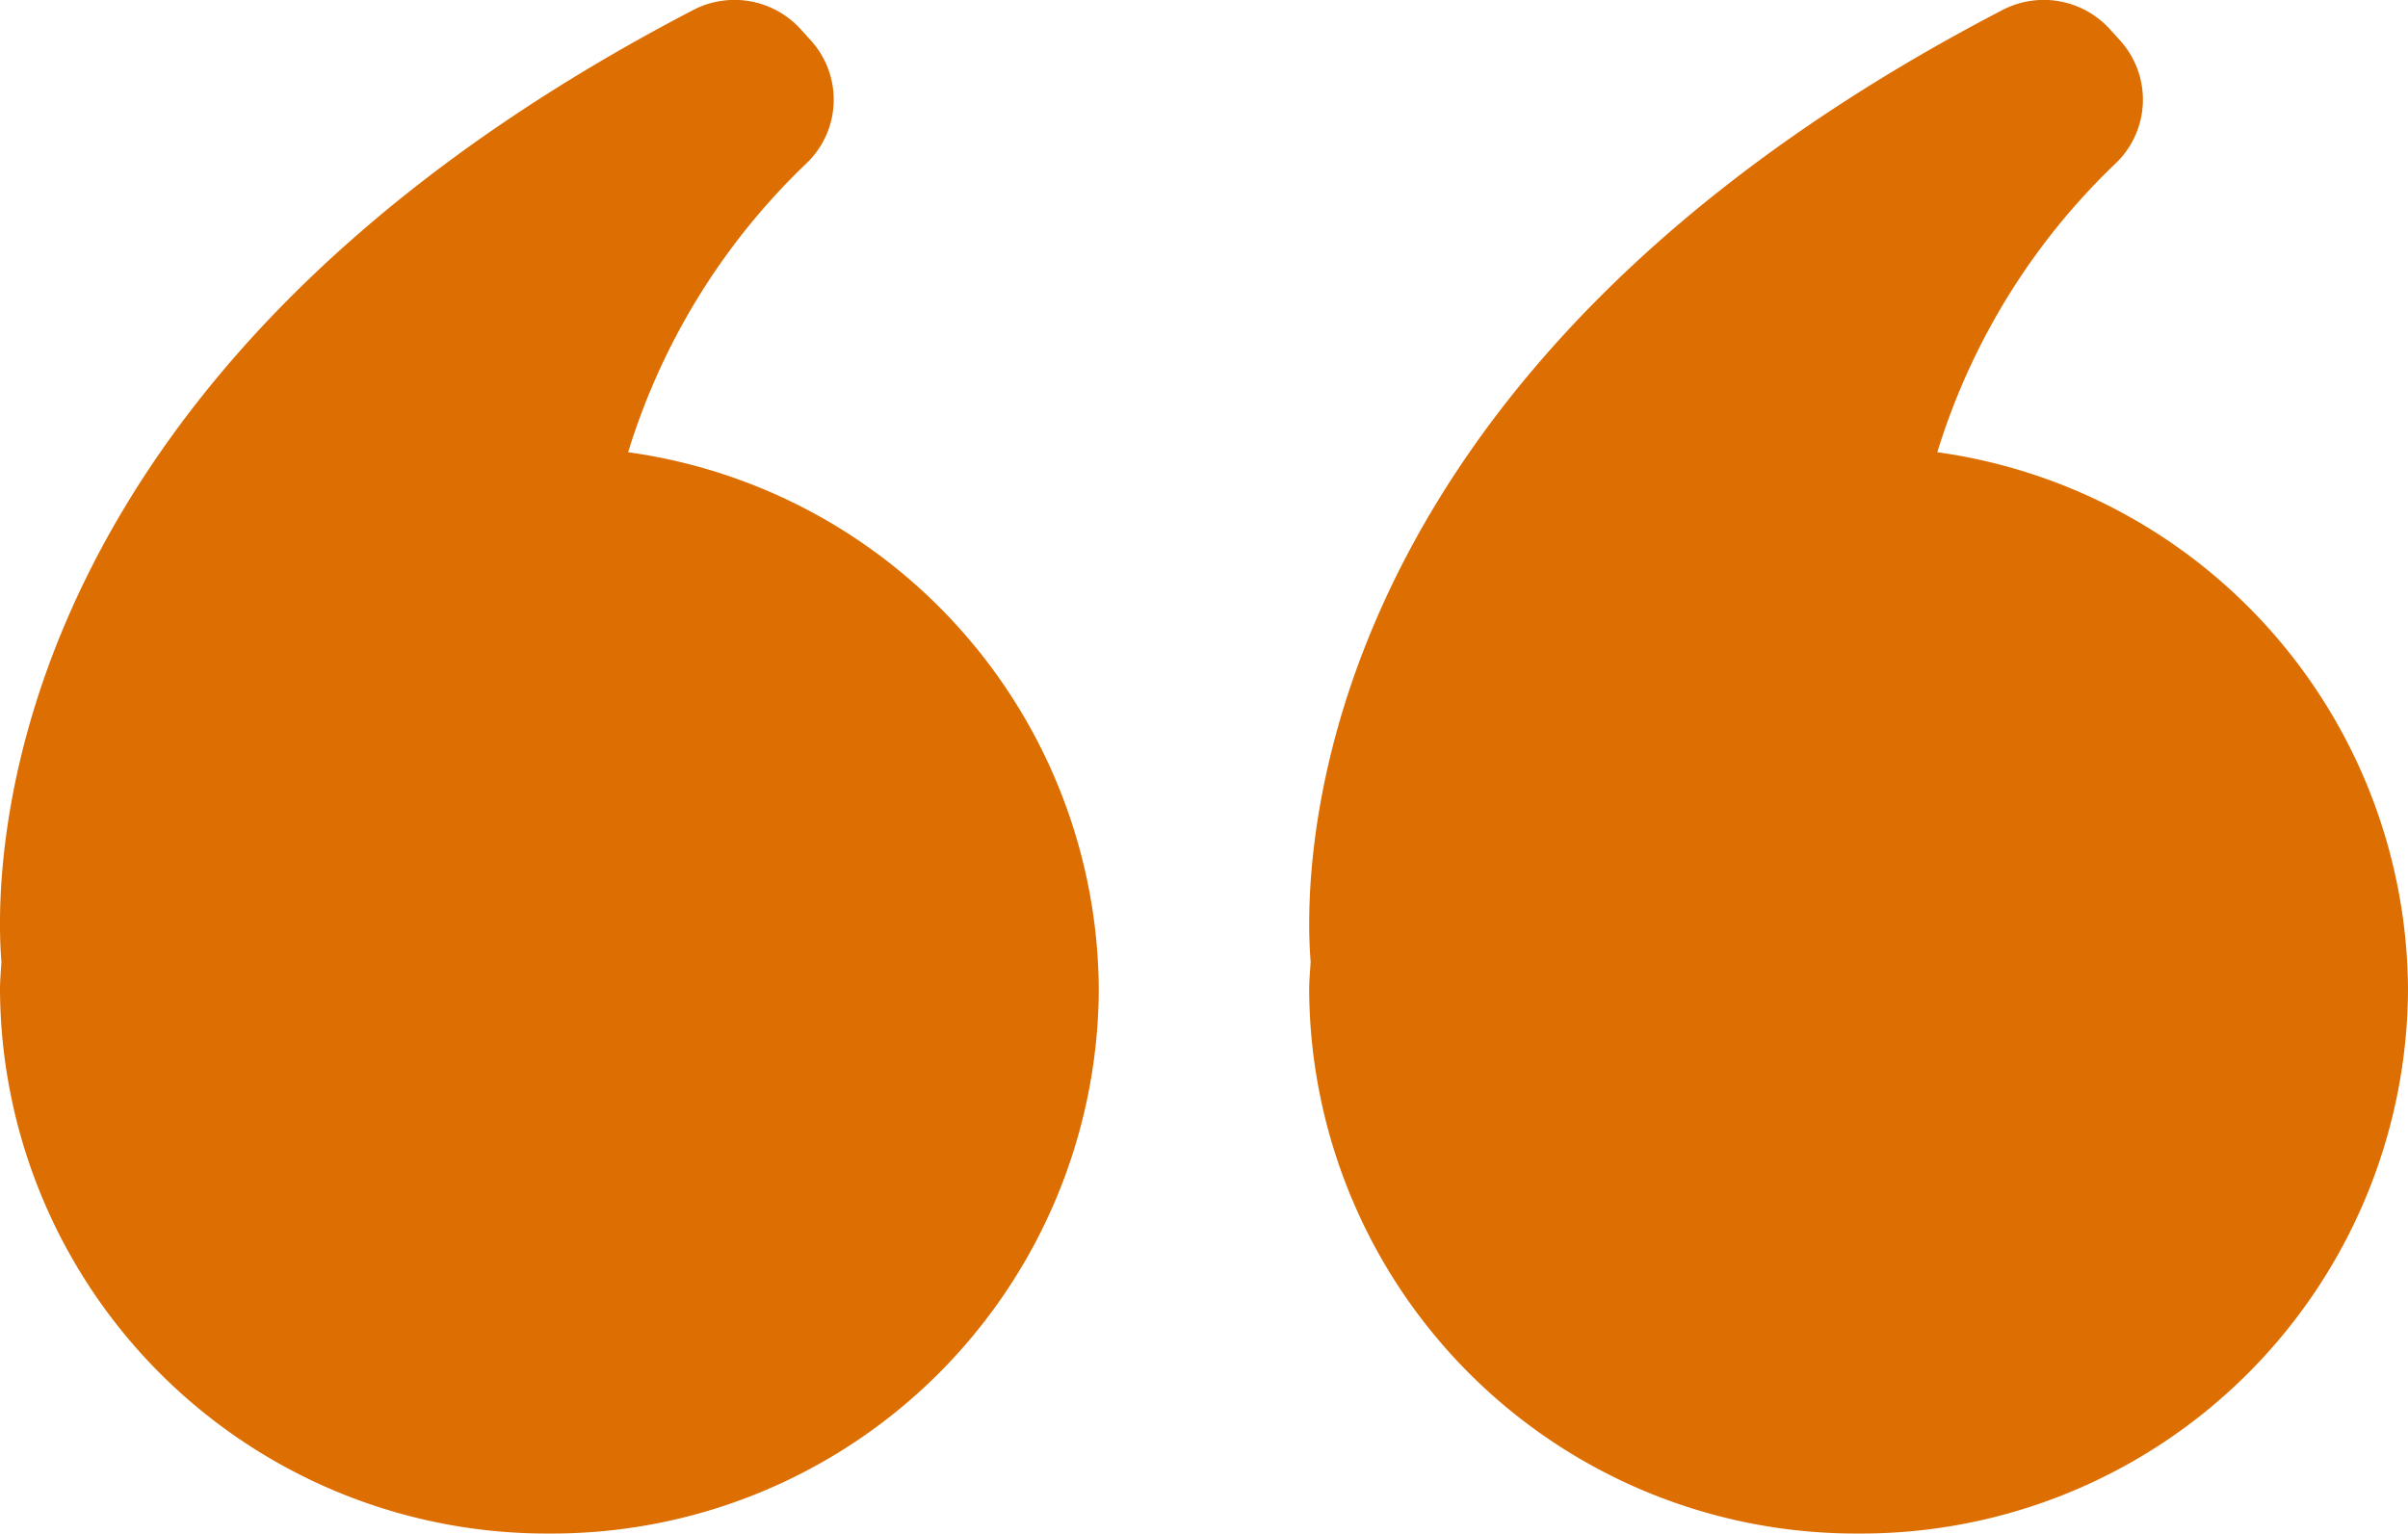
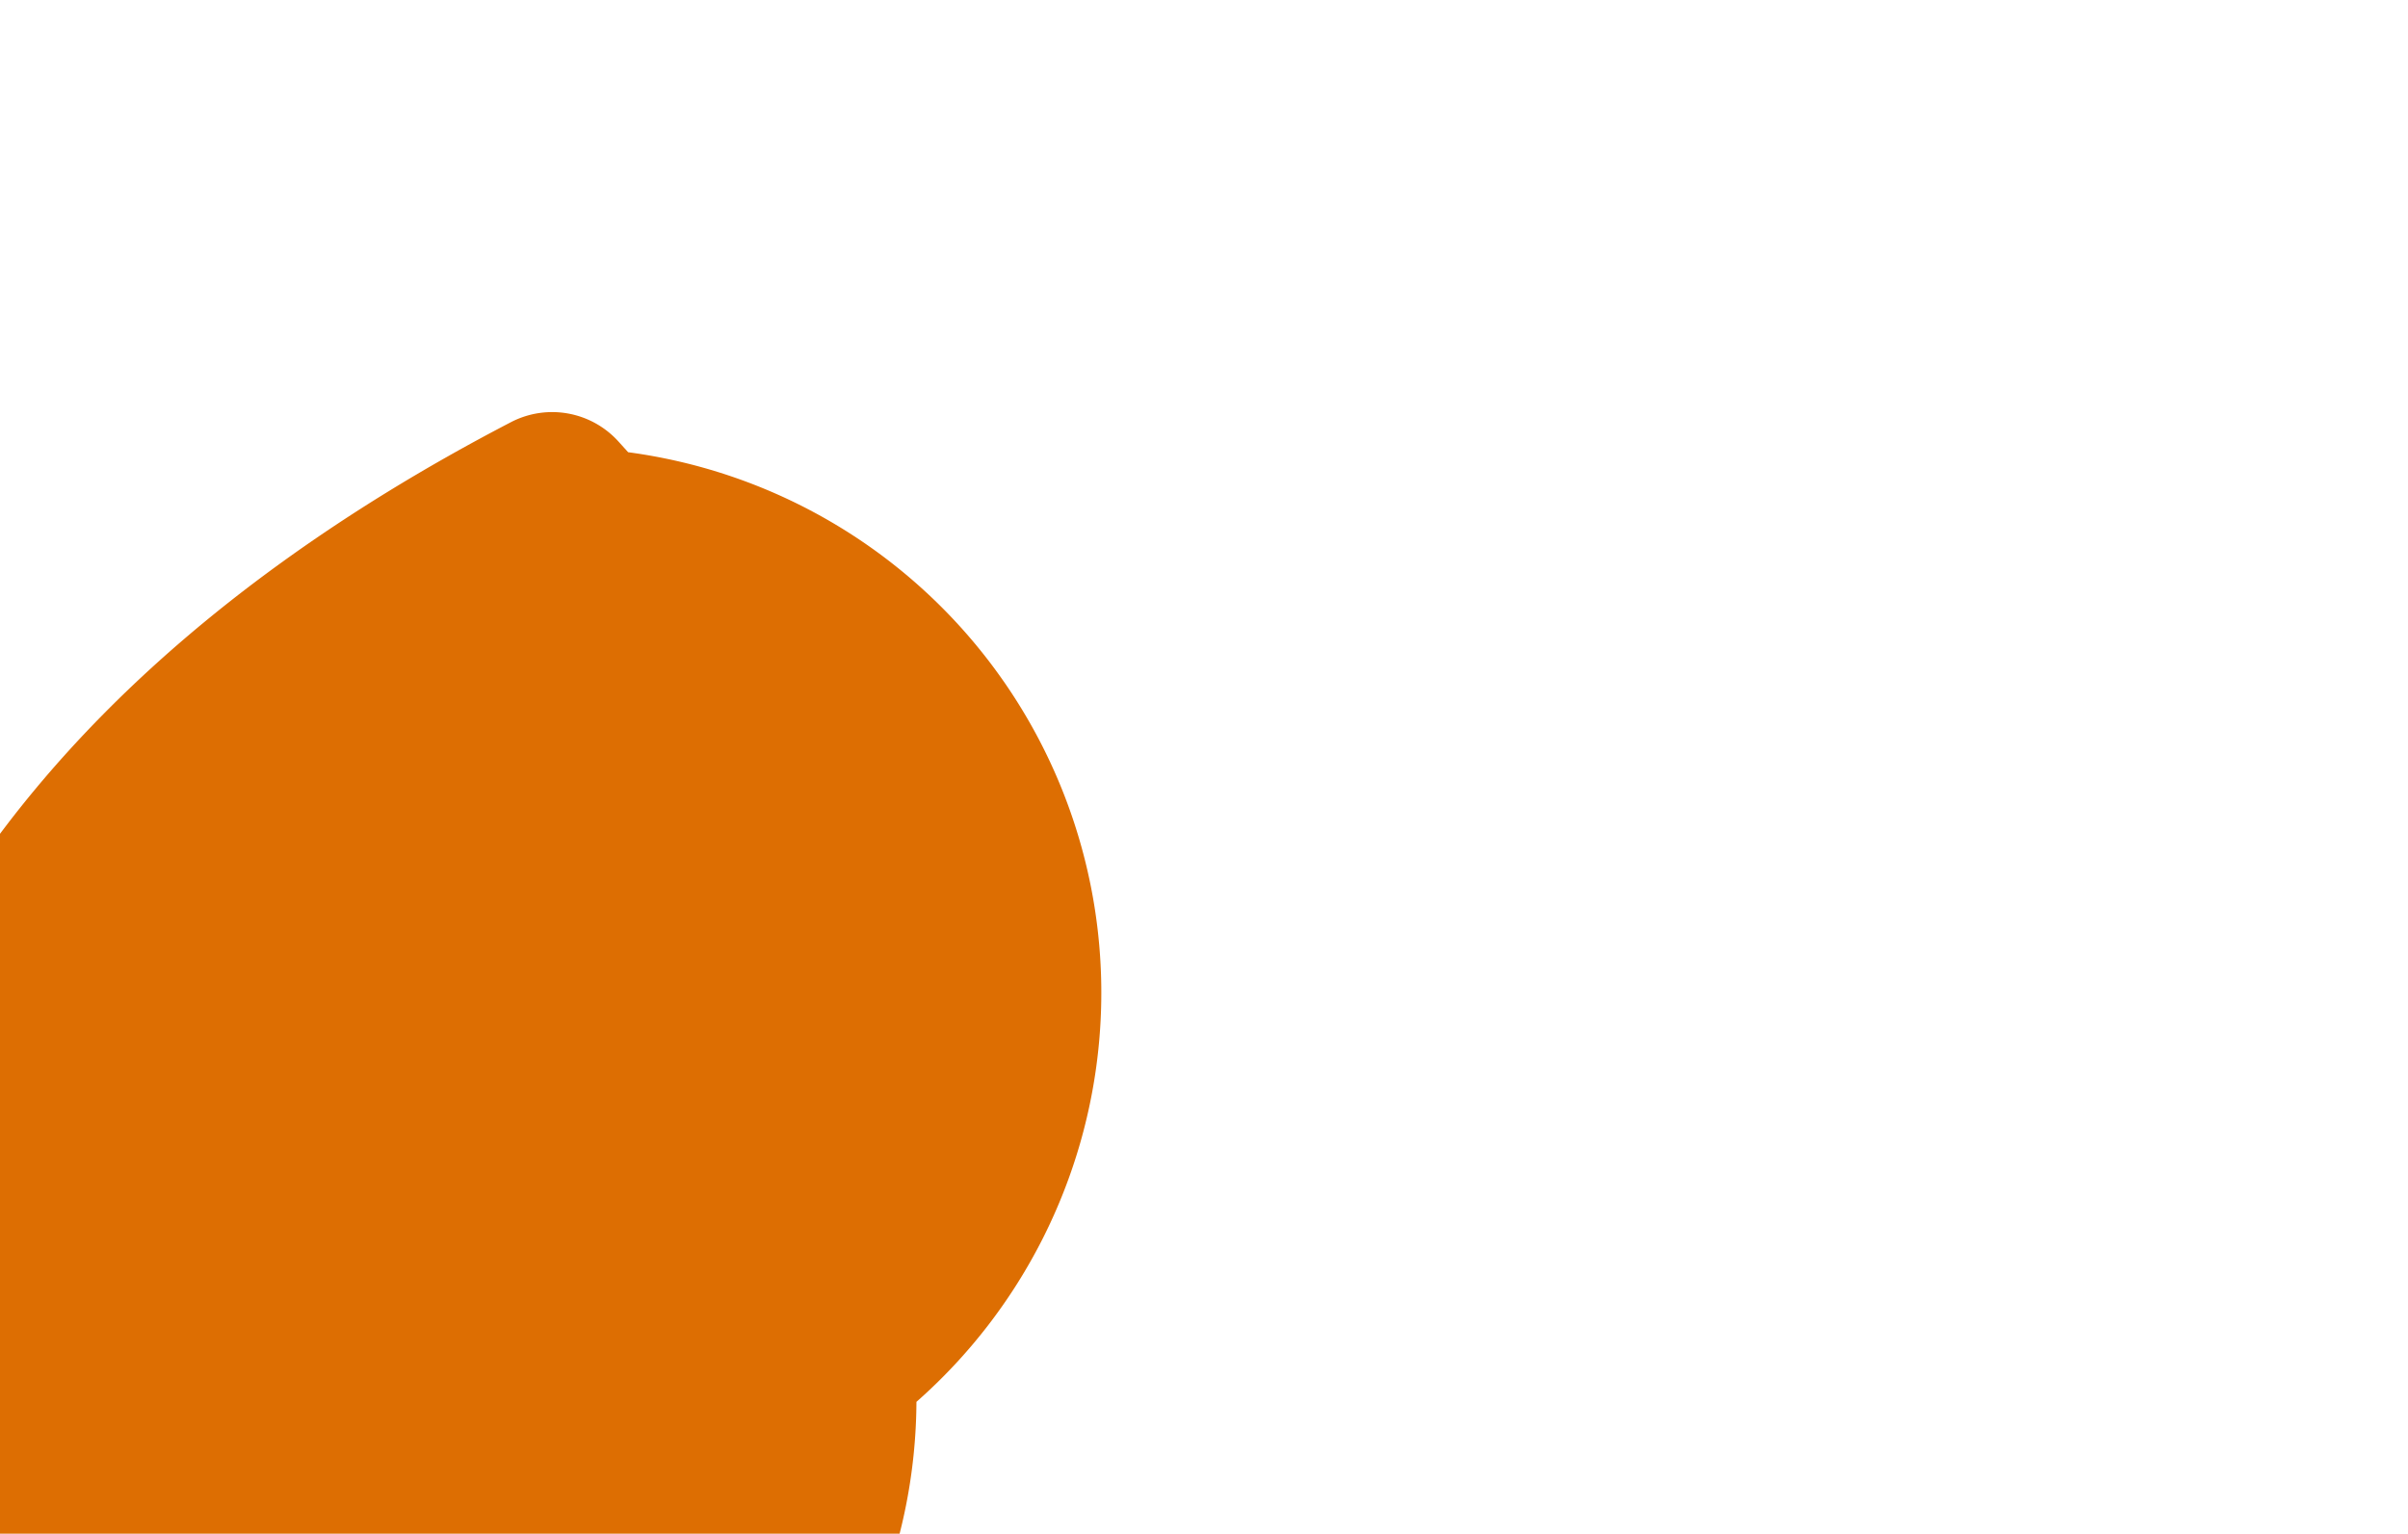
<svg xmlns="http://www.w3.org/2000/svg" width="43.951" height="28" viewBox="0 0 43.951 28">
  <defs>
    <style>.a{fill:#dd6e02;}</style>
  </defs>
  <g transform="translate(230.644 -92.079)">
    <g transform="translate(-230.644 92.078)">
-       <path class="a" d="M-219.179,100.335a12.267,12.267,0,0,1,3.26-5.279,1.608,1.608,0,0,0,.068-2.246l-.181-.2a1.631,1.631,0,0,0-1.946-.355c-12.929,6.72-12.768,15.833-12.64,17.38-.009.17-.026.34-.026.512a9.978,9.978,0,0,0,10.027,9.929,9.979,9.979,0,0,0,10.028-9.929A9.955,9.955,0,0,0-219.179,100.335Z" transform="translate(230.644 -92.078)" />
-       <path class="a" d="M-195.284,100.335a12.277,12.277,0,0,1,3.261-5.279,1.609,1.609,0,0,0,.068-2.246l-.181-.2a1.631,1.631,0,0,0-1.946-.355c-12.93,6.72-12.768,15.833-12.64,17.38-.009.17-.027.34-.027.512a9.979,9.979,0,0,0,10.028,9.929,9.979,9.979,0,0,0,10.028-9.929A9.955,9.955,0,0,0-195.284,100.335Z" transform="translate(230.644 -92.078)" />
+       <path class="a" d="M-219.179,100.335l-.181-.2a1.631,1.631,0,0,0-1.946-.355c-12.929,6.72-12.768,15.833-12.64,17.38-.009.17-.026.34-.026.512a9.978,9.978,0,0,0,10.027,9.929,9.979,9.979,0,0,0,10.028-9.929A9.955,9.955,0,0,0-219.179,100.335Z" transform="translate(230.644 -92.078)" />
    </g>
  </g>
</svg>